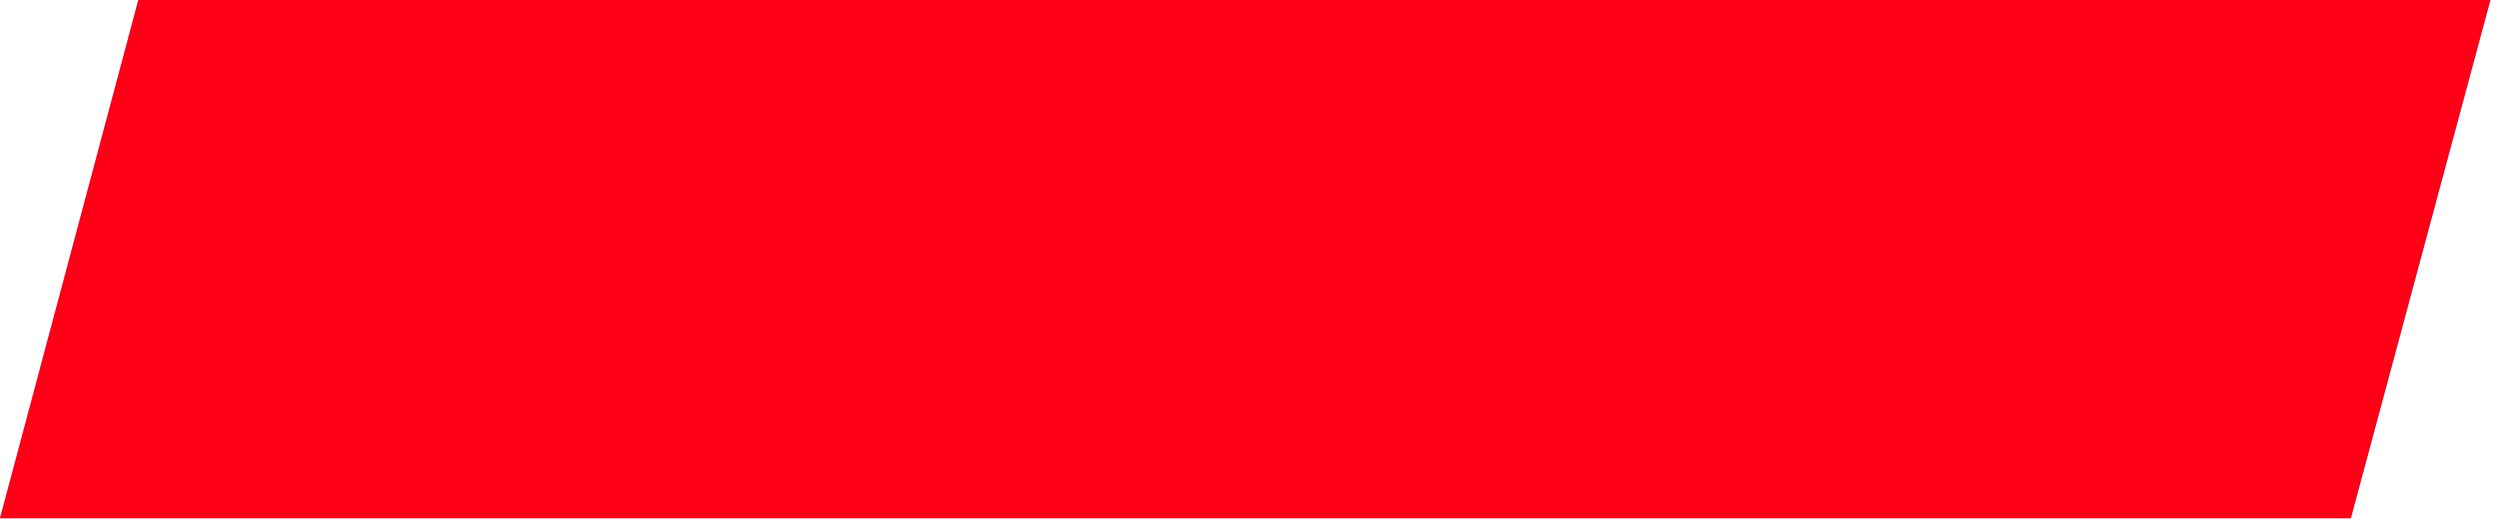
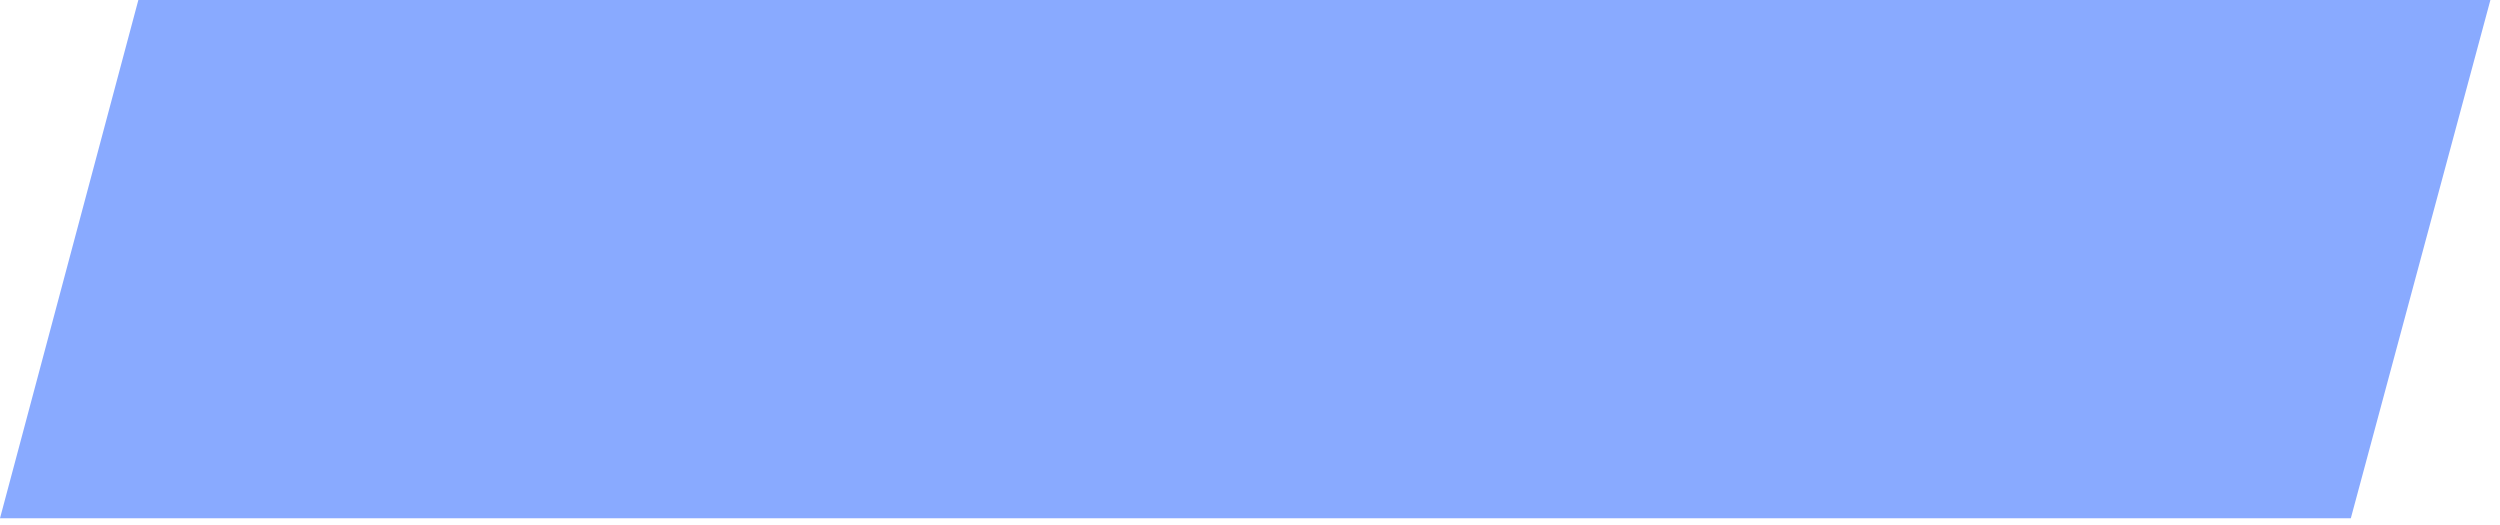
<svg xmlns="http://www.w3.org/2000/svg" width="243" height="51" viewBox="0 0 243 51" fill="none">
-   <path d="M13.448 0H242.067L228.5 50.375H0L13.448 0Z" fill="#89AAFF" />
-   <path d="M13.448 0H242.067L228.5 50.375H0L13.448 0Z" fill="#FF0016" />
+   <path d="M13.448 0H242.067L228.5 50.375H0Z" fill="#89AAFF" />
</svg>